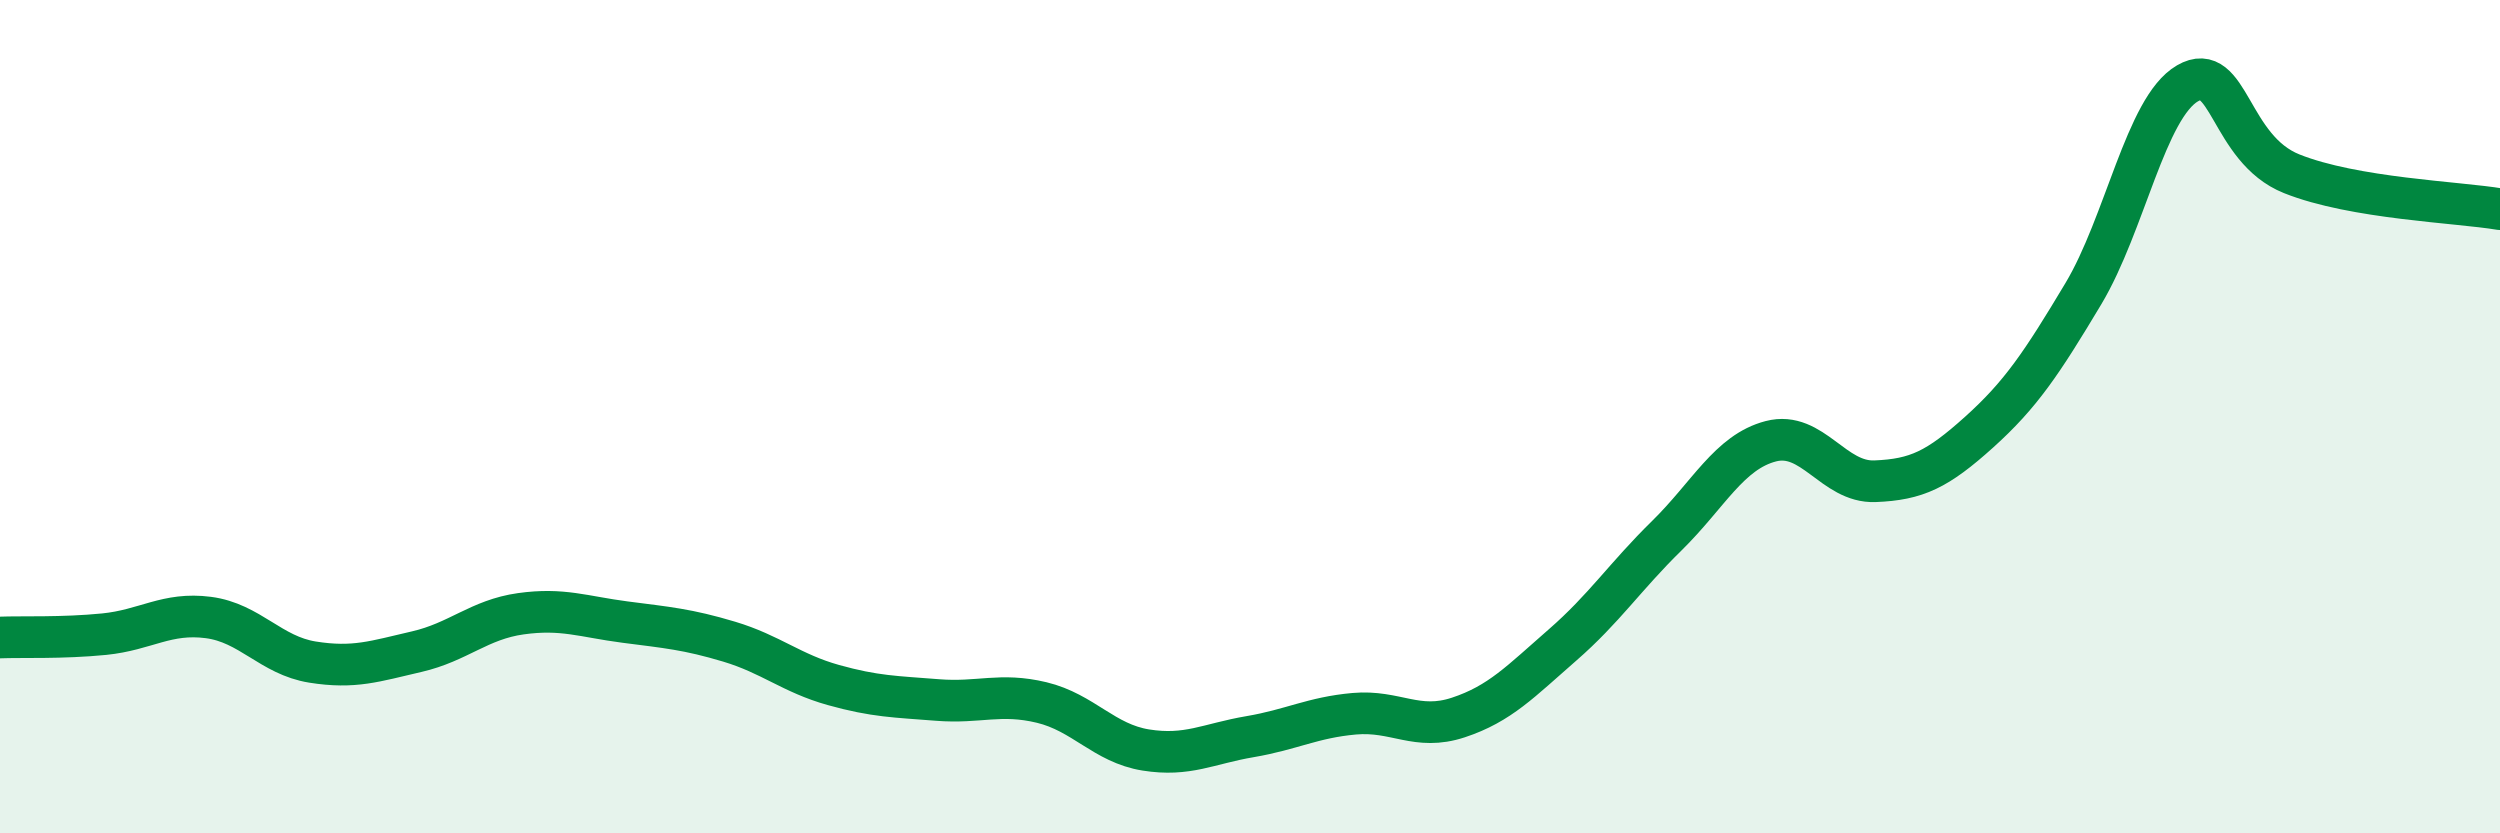
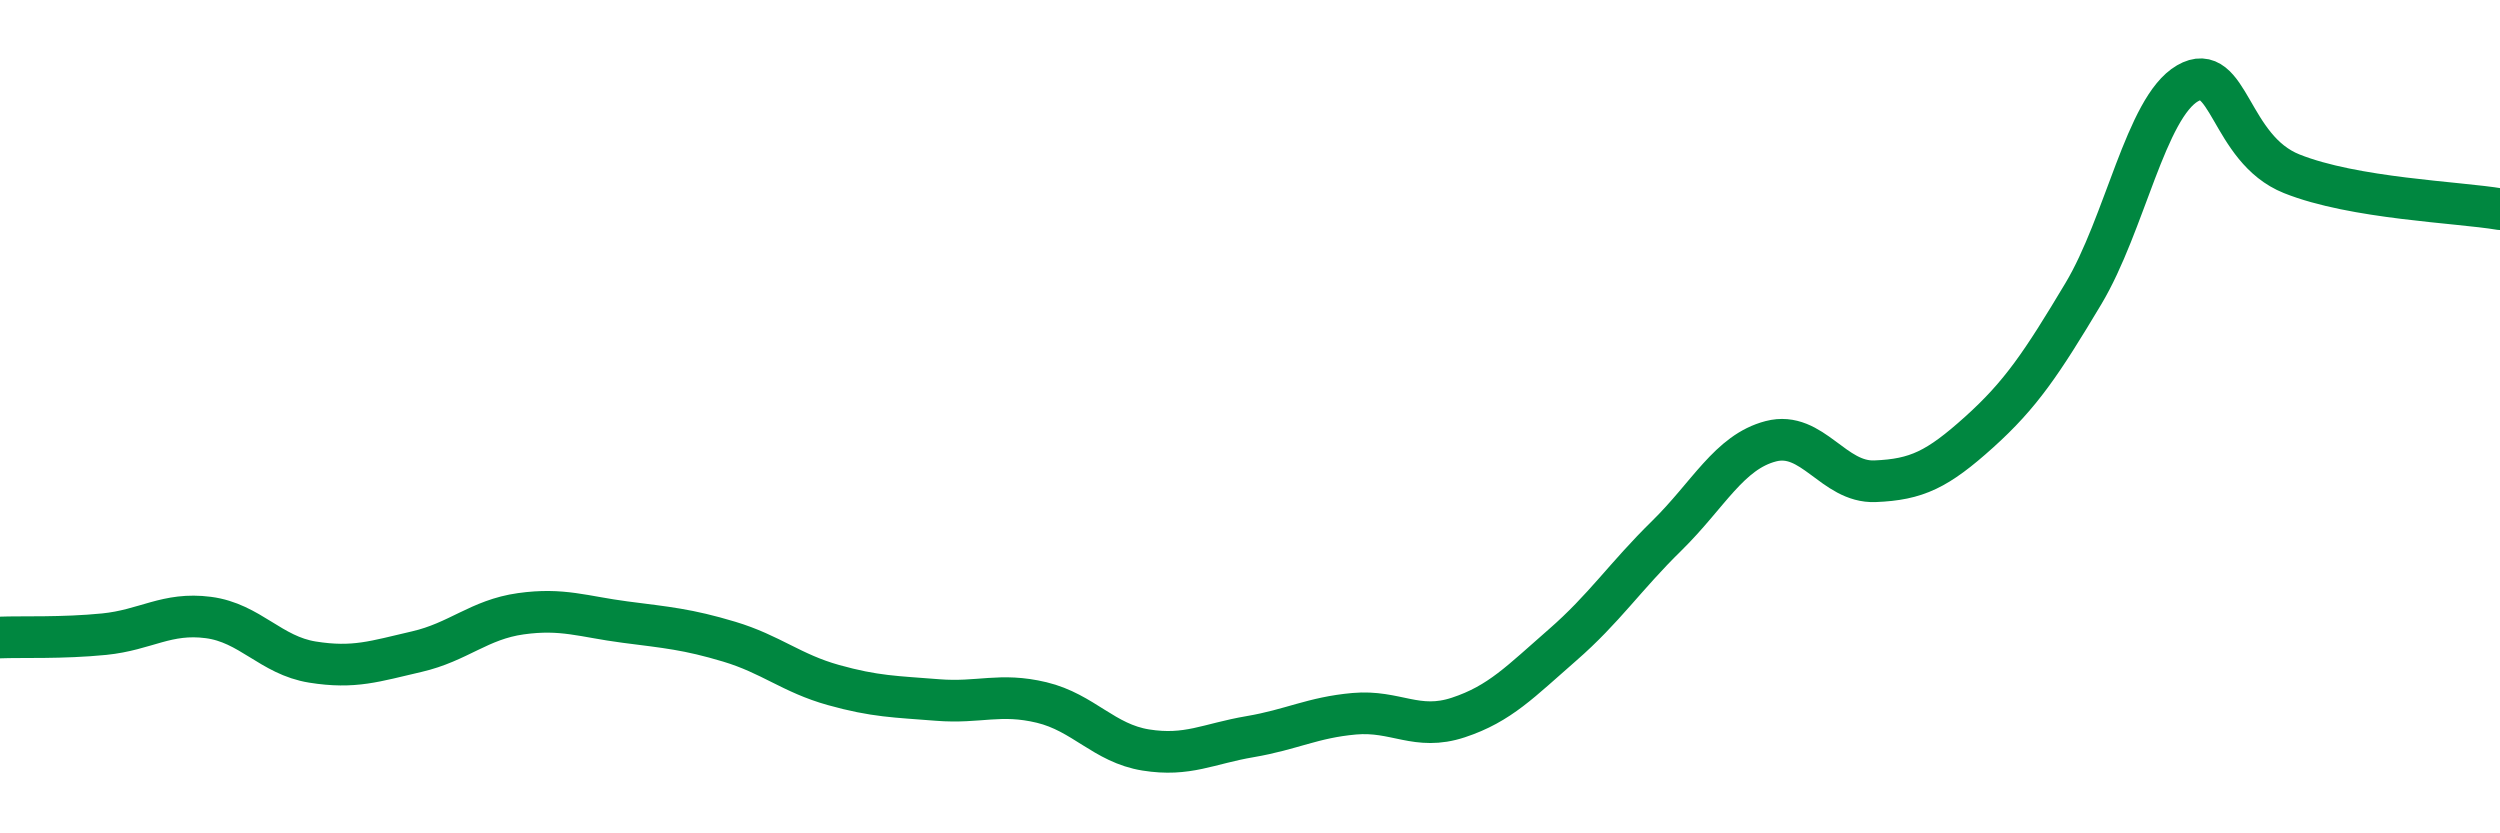
<svg xmlns="http://www.w3.org/2000/svg" width="60" height="20" viewBox="0 0 60 20">
-   <path d="M 0,15.3 C 0.5,15.28 1.5,15.32 2.5,15.22 C 3.5,15.12 4,14.69 5,14.82 C 6,14.95 6.5,15.73 7.5,15.89 C 8.5,16.05 9,15.87 10,15.64 C 11,15.41 11.5,14.87 12.5,14.73 C 13.5,14.59 14,14.8 15,14.93 C 16,15.06 16.5,15.1 17.5,15.4 C 18.5,15.7 19,16.16 20,16.44 C 21,16.72 21.5,16.72 22.5,16.8 C 23.5,16.88 24,16.62 25,16.86 C 26,17.1 26.5,17.84 27.5,18 C 28.5,18.16 29,17.85 30,17.68 C 31,17.51 31.5,17.22 32.5,17.13 C 33.5,17.04 34,17.55 35,17.22 C 36,16.89 36.5,16.35 37.5,15.48 C 38.5,14.61 39,13.84 40,12.86 C 41,11.88 41.5,10.85 42.5,10.59 C 43.5,10.33 44,11.59 45,11.55 C 46,11.51 46.5,11.27 47.5,10.37 C 48.5,9.47 49,8.72 50,7.05 C 51,5.38 51.5,2.58 52.5,2 C 53.5,1.42 53.5,3.57 55,4.17 C 56.5,4.77 59,4.85 60,5.02L60 20L0 20Z" fill="#008740" opacity="0.1" stroke-linecap="round" stroke-linejoin="round" />
  <path d="M 0,15.3 C 0.5,15.28 1.5,15.32 2.5,15.22 C 3.5,15.12 4,14.69 5,14.82 C 6,14.95 6.5,15.73 7.5,15.89 C 8.5,16.05 9,15.87 10,15.64 C 11,15.41 11.5,14.87 12.5,14.73 C 13.5,14.59 14,14.8 15,14.93 C 16,15.06 16.5,15.1 17.5,15.4 C 18.5,15.7 19,16.16 20,16.44 C 21,16.72 21.5,16.72 22.5,16.8 C 23.5,16.88 24,16.62 25,16.86 C 26,17.1 26.5,17.84 27.5,18 C 28.5,18.16 29,17.85 30,17.68 C 31,17.51 31.5,17.22 32.5,17.13 C 33.5,17.04 34,17.55 35,17.22 C 36,16.89 36.5,16.35 37.5,15.48 C 38.5,14.61 39,13.84 40,12.86 C 41,11.88 41.5,10.85 42.5,10.59 C 43.5,10.33 44,11.59 45,11.55 C 46,11.51 46.5,11.27 47.5,10.37 C 48.5,9.47 49,8.72 50,7.05 C 51,5.38 51.5,2.58 52.5,2 C 53.5,1.42 53.5,3.57 55,4.17 C 56.5,4.77 59,4.85 60,5.02" stroke="#008740" stroke-width="1" fill="none" stroke-linecap="round" stroke-linejoin="round" />
</svg>